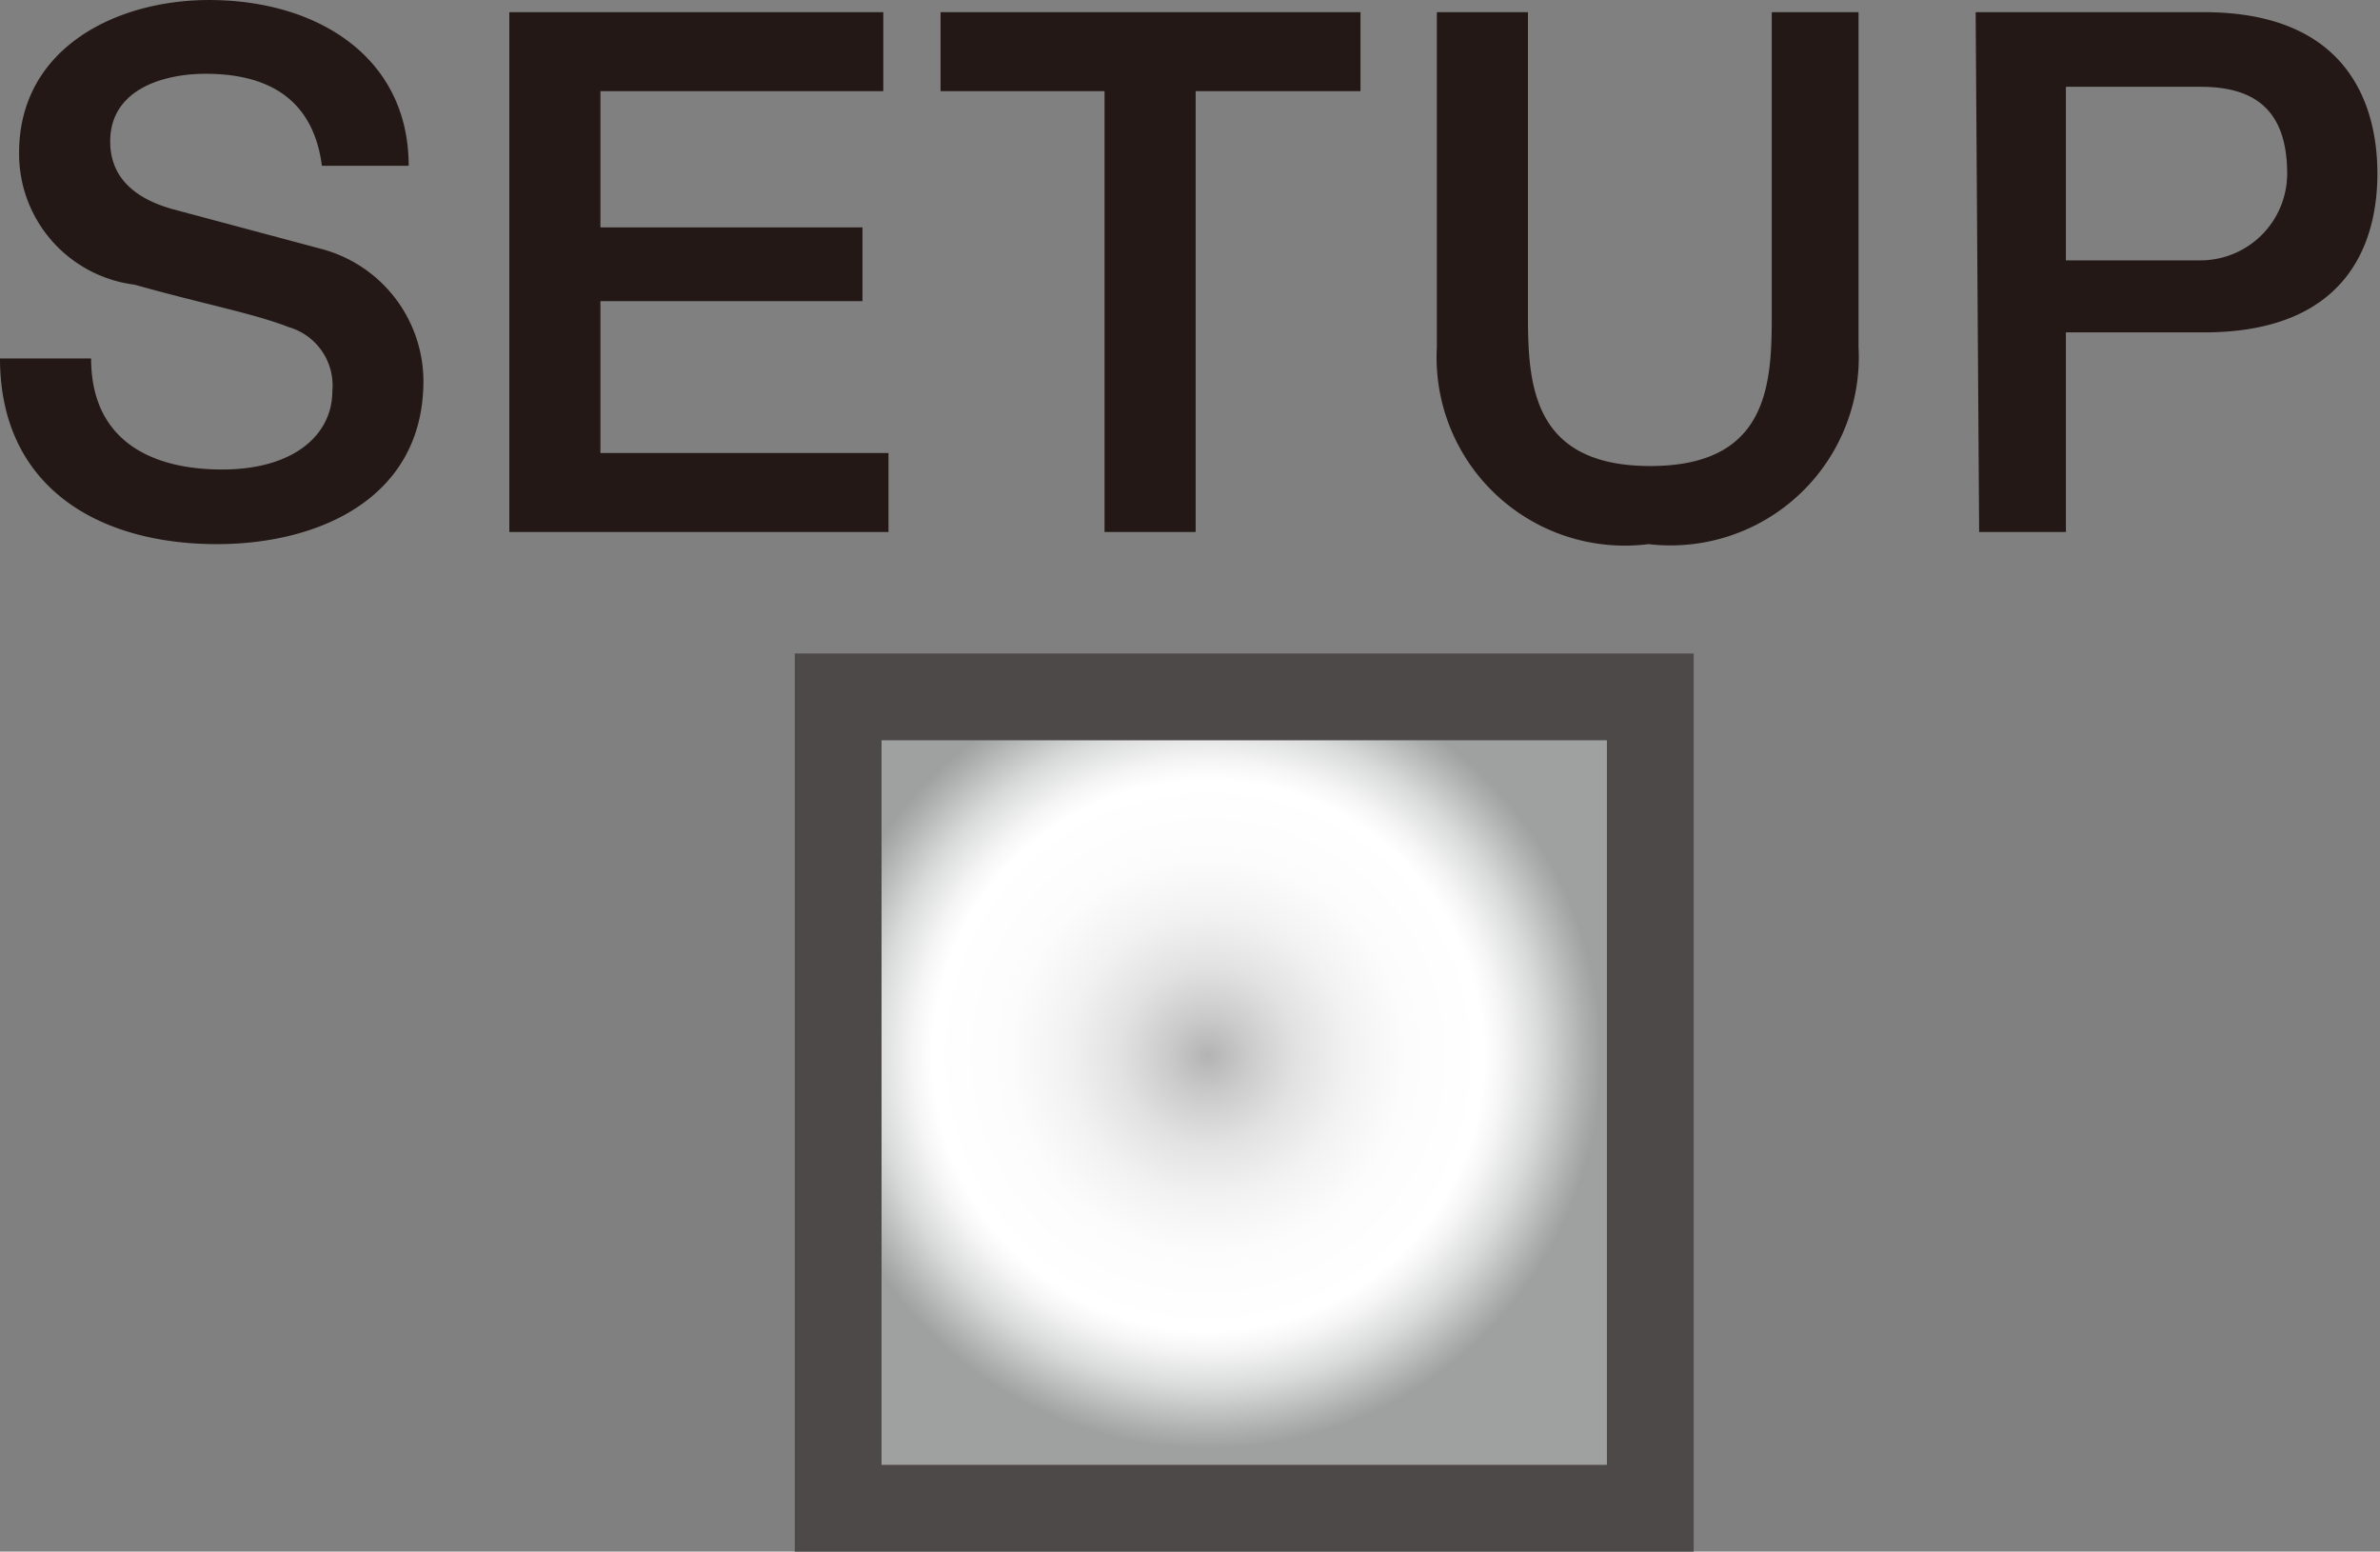
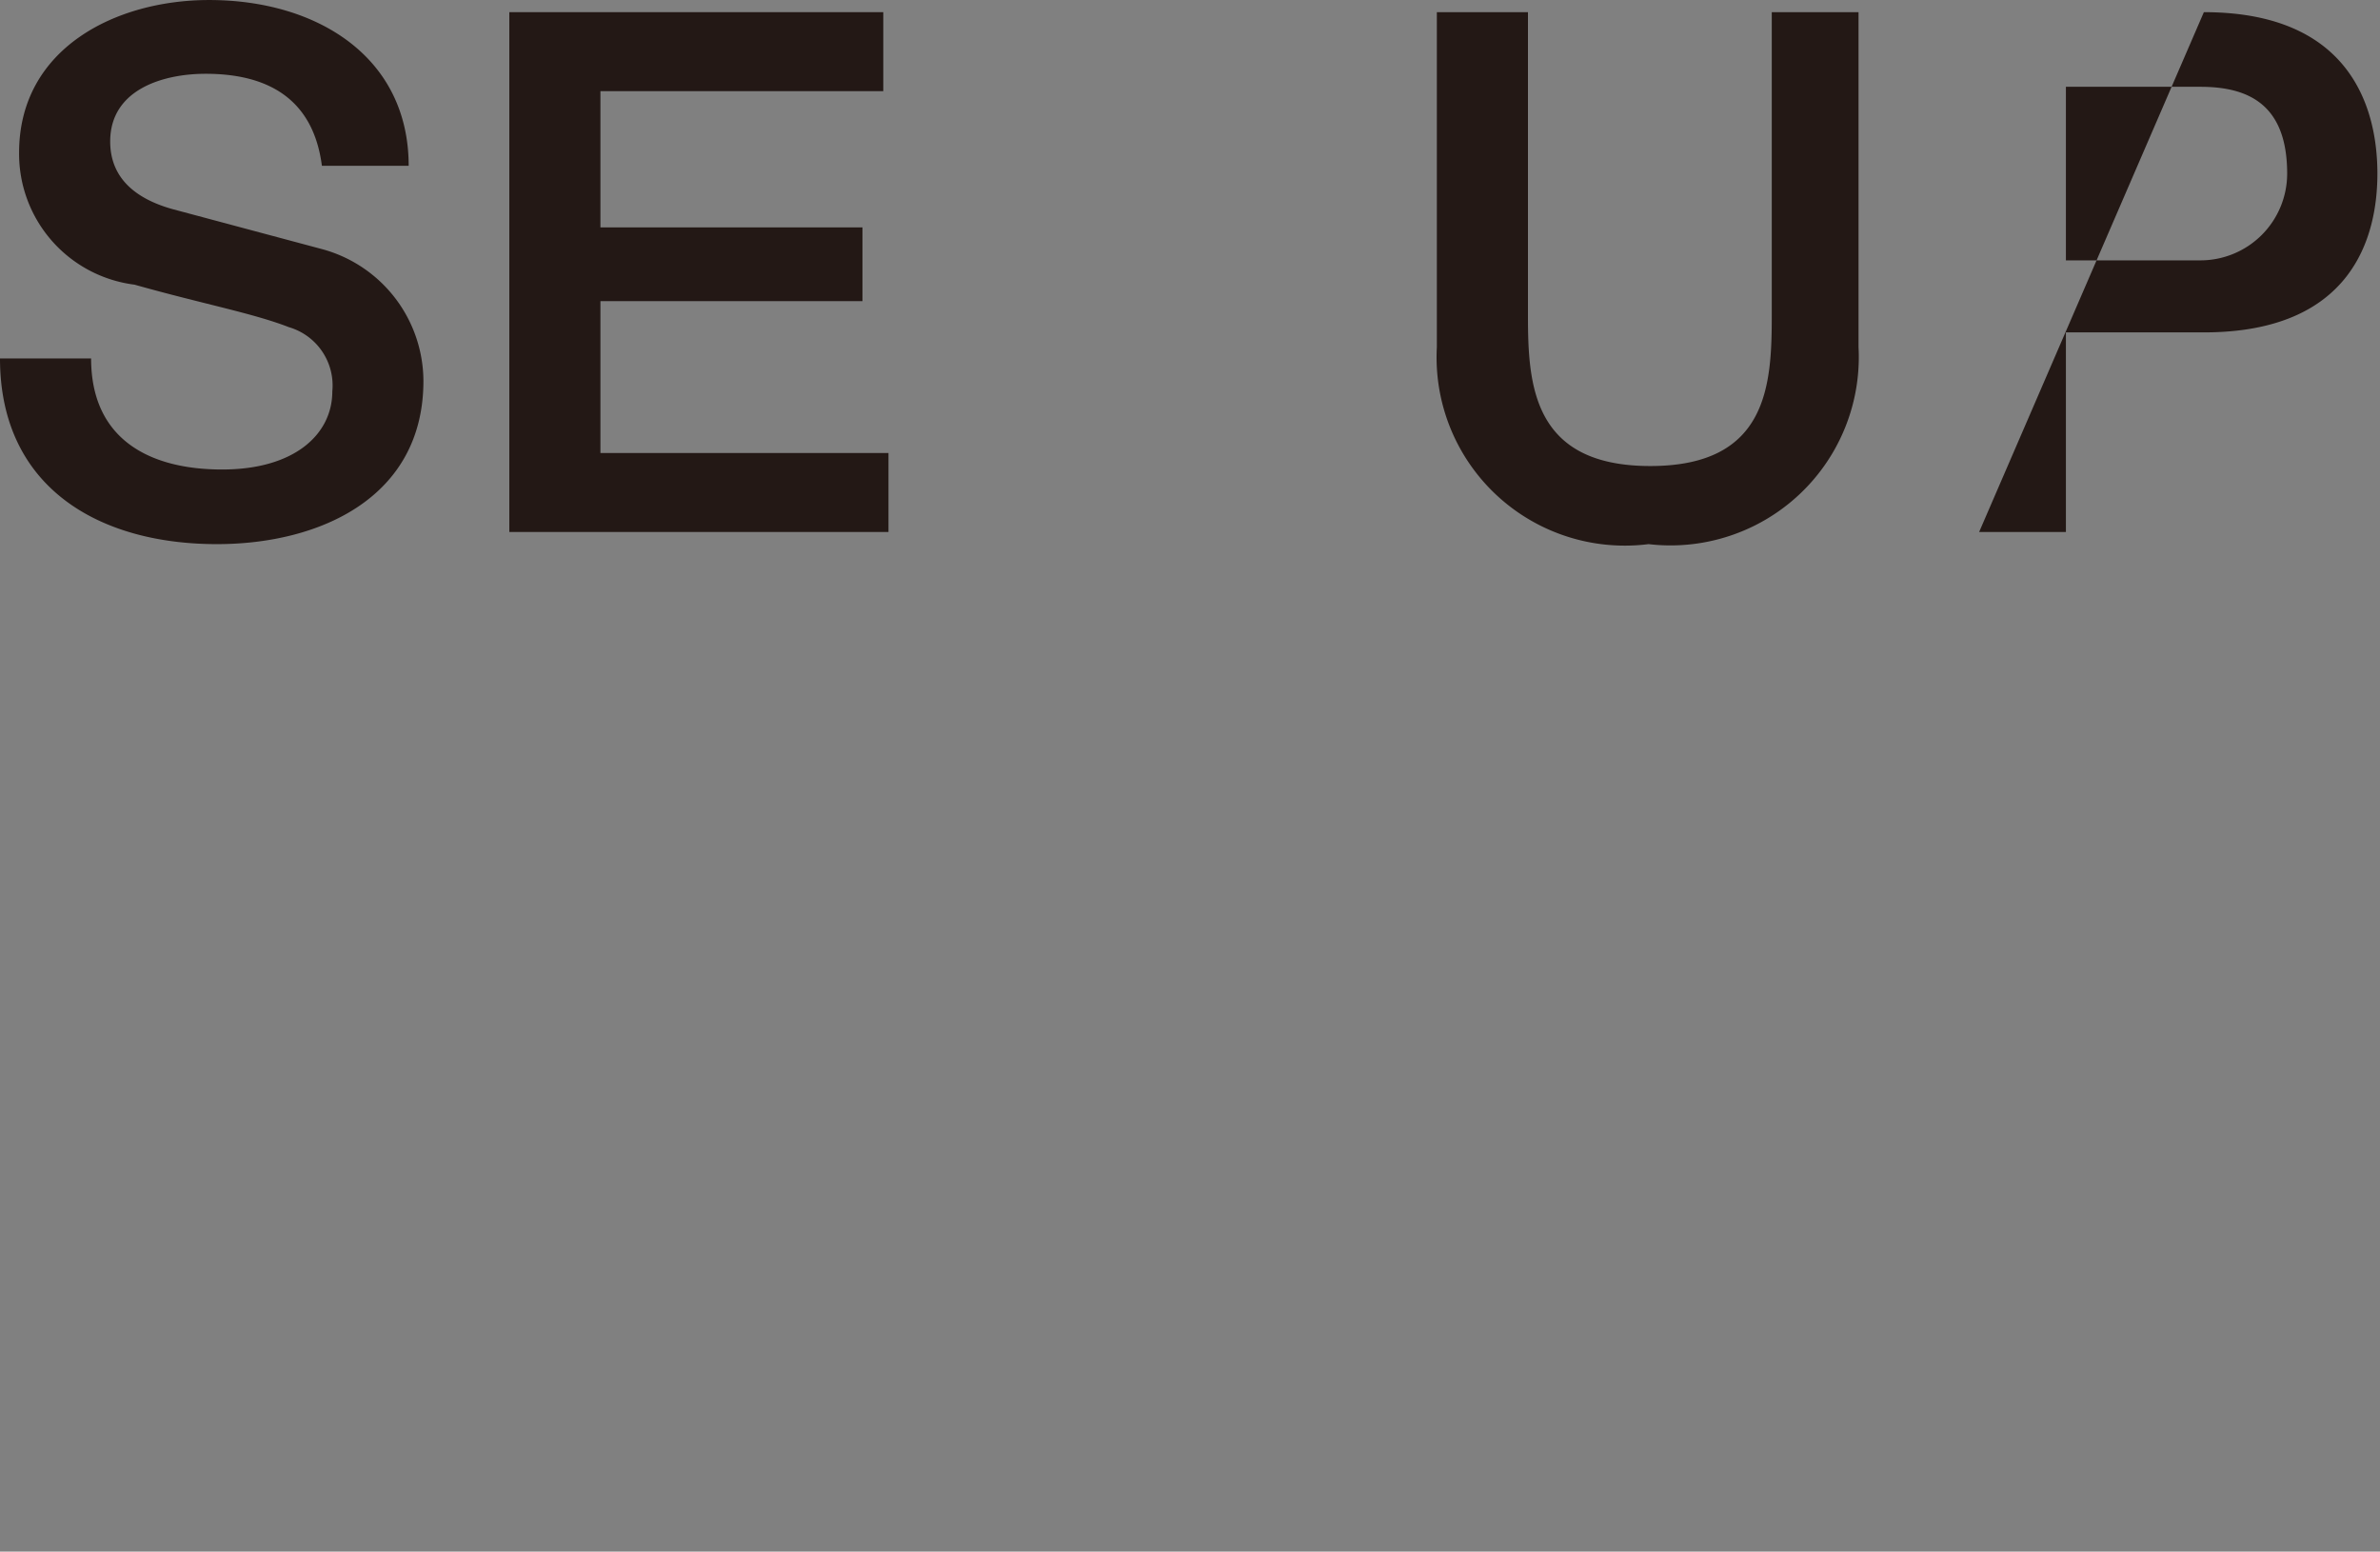
<svg xmlns="http://www.w3.org/2000/svg" id="レイヤー_1" data-name="レイヤー 1" width="9.68mm" height="6.31mm" viewBox="0 0 27.43 17.88">
  <rect x="0" y="0" width="27.43" height="17.88" fill="#808080" stroke="none" />
  <defs>
    <style>.cls-1,.cls-5{fill:none;}.cls-2{fill:#231815;}.cls-3{clip-path:url(#clip-path);}.cls-4{fill:url(#名称未設定グラデーション_2);}.cls-5{stroke:#4c4948;}</style>
    <clipPath id="clip-path">
      <rect class="cls-1" x="9.66" y="8.03" width="9.36" height="9.35" />
    </clipPath>
    <radialGradient id="名称未設定グラデーション_2" cx="-143.96" cy="200.15" r="1" gradientTransform="matrix(4.68, 0, 0, -4.68, 687.66, 948.86)" gradientUnits="userSpaceOnUse">
      <stop offset="0" stop-color="#b3b3b4" />
      <stop offset="0.1" stop-color="#cbcbcc" />
      <stop offset="0.22" stop-color="#e2e2e2" />
      <stop offset="0.35" stop-color="#f2f2f2" />
      <stop offset="0.49" stop-color="#fcfcfc" />
      <stop offset="0.68" stop-color="#fff" />
      <stop offset="0.73" stop-color="#f5f5f5" />
      <stop offset="0.82" stop-color="#d9dada" />
      <stop offset="0.93" stop-color="#adaeae" />
      <stop offset="0.97" stop-color="#9fa0a0" />
      <stop offset="1" stop-color="#9fa0a0" />
    </radialGradient>
  </defs>
  <title>SETUP</title>
  <path class="cls-2" d="M1.05,4.13c0,.93.67,1.28,1.51,1.28S3.83,5,3.83,4.51a.7.7,0,0,0-.5-.74c-.41-.16-1-.27-1.78-.49A1.52,1.52,0,0,1,.22,1.76C.22.56,1.33,0,2.41,0c1.25,0,2.3.66,2.3,1.91h-1C3.61,1.14,3.09.85,2.37.85c-.49,0-1.1.18-1.1.78,0,.42.29.66.72.78l1.72.46A1.58,1.58,0,0,1,4.88,4.39c0,1.34-1.19,1.88-2.38,1.88C1.13,6.27,0,5.61,0,4.13Z" />
  <polygon class="cls-2" points="5.87 0.14 10.18 0.14 10.18 1.05 6.92 1.05 6.92 2.62 9.94 2.62 9.94 3.47 6.92 3.47 6.92 5.22 10.24 5.22 10.24 6.13 5.87 6.13 5.87 0.14" />
-   <polygon class="cls-2" points="10.84 0.14 15.68 0.14 15.68 1.05 13.78 1.05 13.78 6.13 12.73 6.13 12.73 1.05 10.84 1.05 10.84 0.14" />
  <path class="cls-2" d="M16.56.14h1.05V3.63c0,.8.05,1.74,1.41,1.74s1.4-.94,1.4-1.74V.14h1V4A2.17,2.17,0,0,1,19,6.27,2.17,2.17,0,0,1,16.56,4Z" />
-   <path class="cls-2" d="M23.81,1h1.55c.55,0,1,.2,1,1a1,1,0,0,1-1,1H23.81Zm-1,5.13h1V3.83H25.4c1.71,0,2-1.1,2-1.83S27.11.14,25.4.14H22.77Z" />
+   <path class="cls-2" d="M23.81,1h1.55c.55,0,1,.2,1,1a1,1,0,0,1-1,1H23.81Zm-1,5.13h1V3.83H25.4c1.71,0,2-1.1,2-1.83S27.11.14,25.4.14Z" />
  <g class="cls-3">
-     <rect class="cls-4" x="9.66" y="8.03" width="9.35" height="9.35" />
-   </g>
-   <rect class="cls-5" x="9.66" y="8.03" width="9.36" height="9.35" />
+     </g>
</svg>